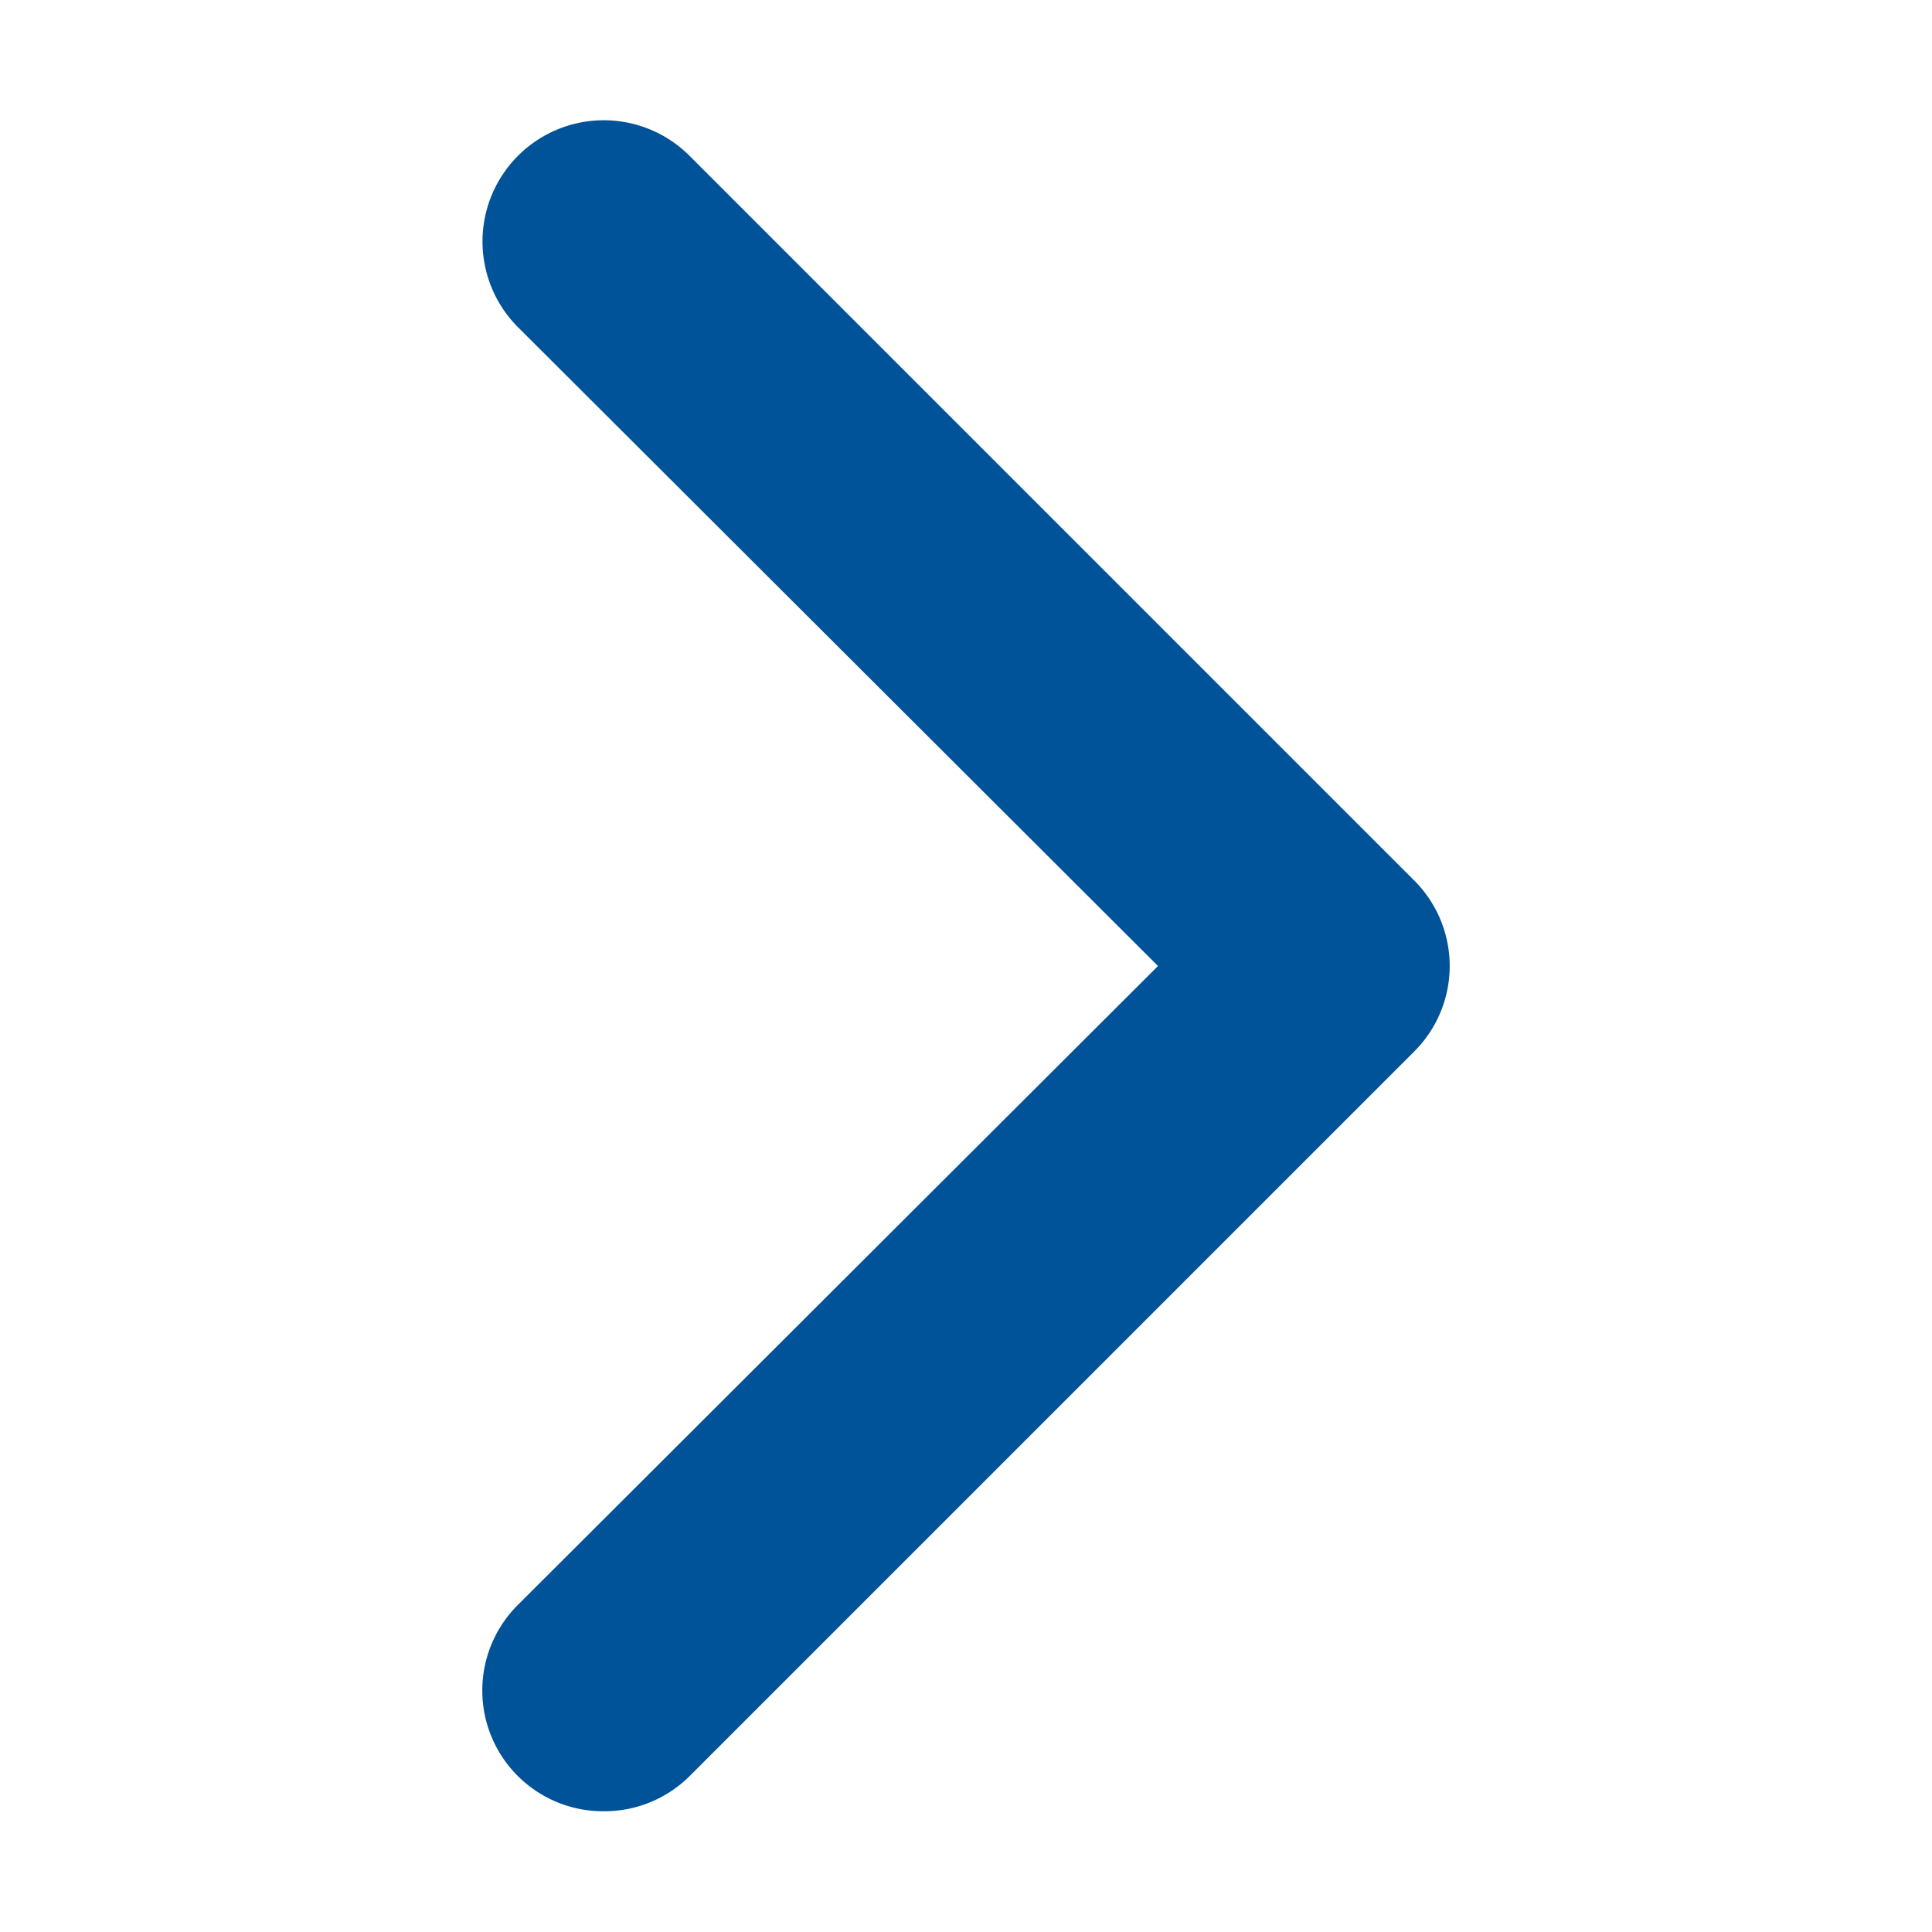
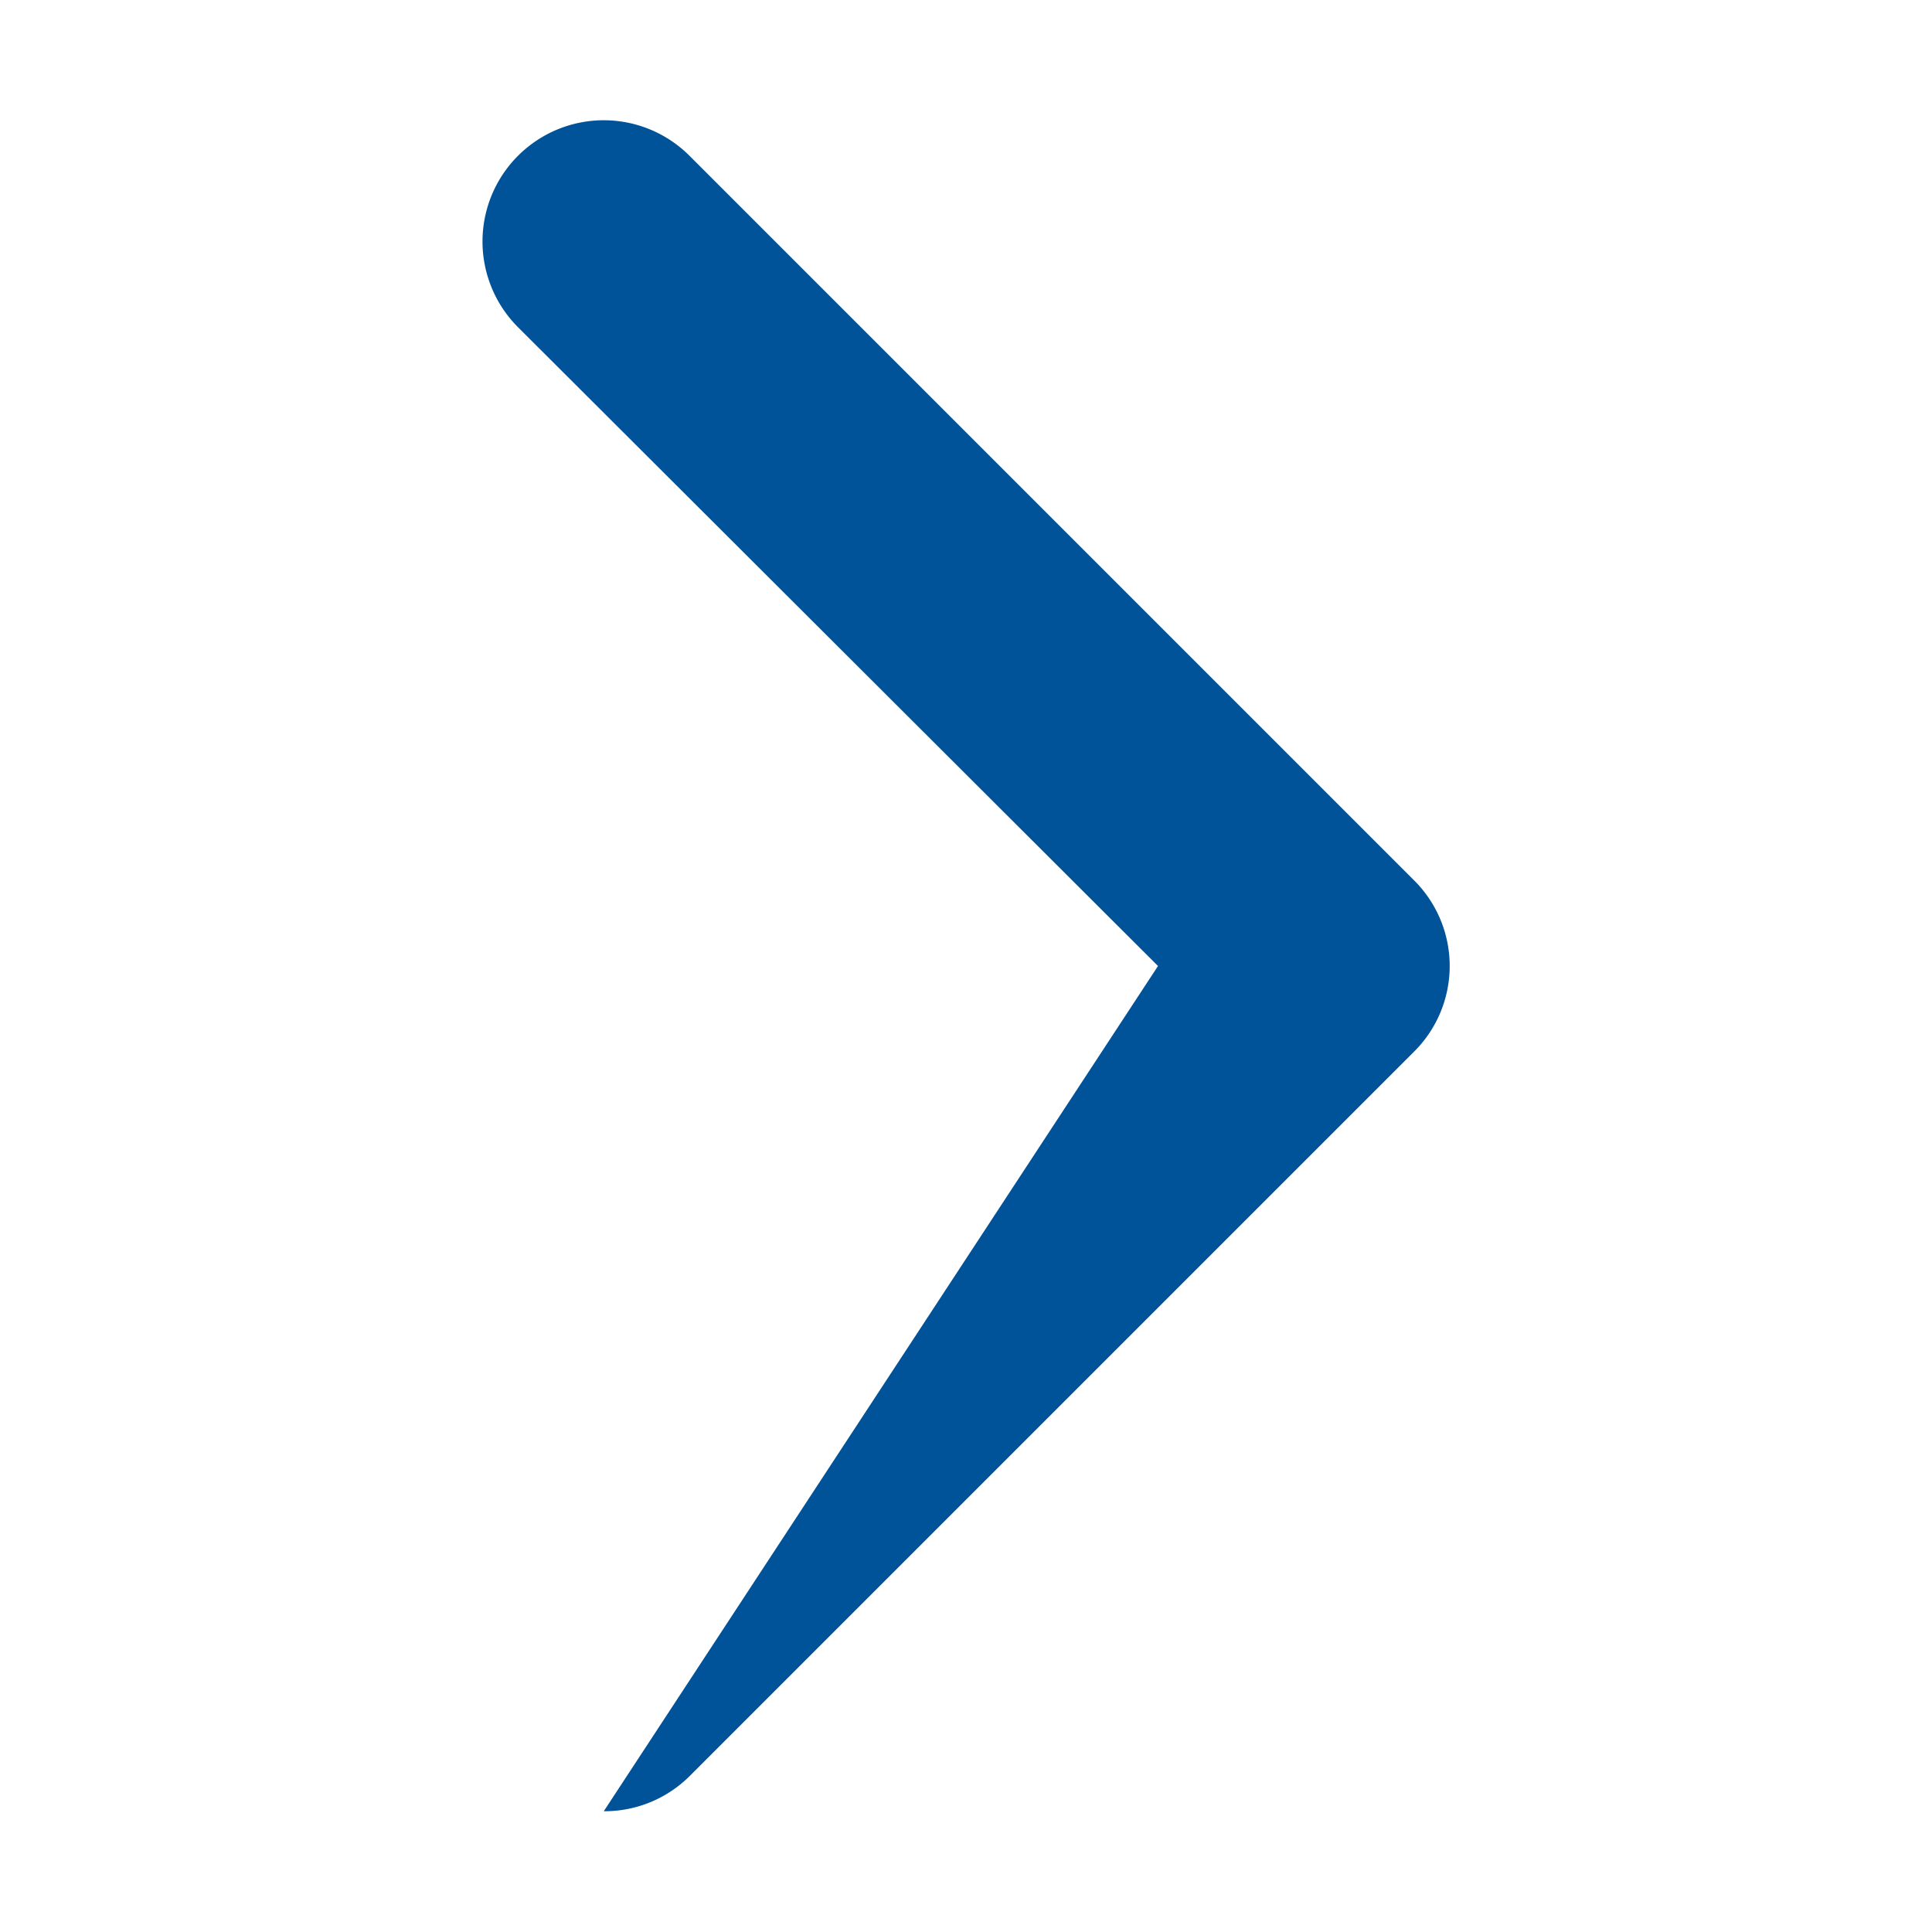
<svg xmlns="http://www.w3.org/2000/svg" viewBox="0 0 16 16">
-   <path d="M5,15a1,1,0,0,1-.71-.29,1,1,0,0,1,0-1.42L9.59,8,4.29,2.71A1,1,0,0,1,5.71,1.29l6,6a1,1,0,0,1,0,1.42l-6,6A1,1,0,0,1,5,15Z" style="fill: #005399" />
+   <path d="M5,15L9.59,8,4.29,2.71A1,1,0,0,1,5.71,1.29l6,6a1,1,0,0,1,0,1.42l-6,6A1,1,0,0,1,5,15Z" style="fill: #005399" />
</svg>